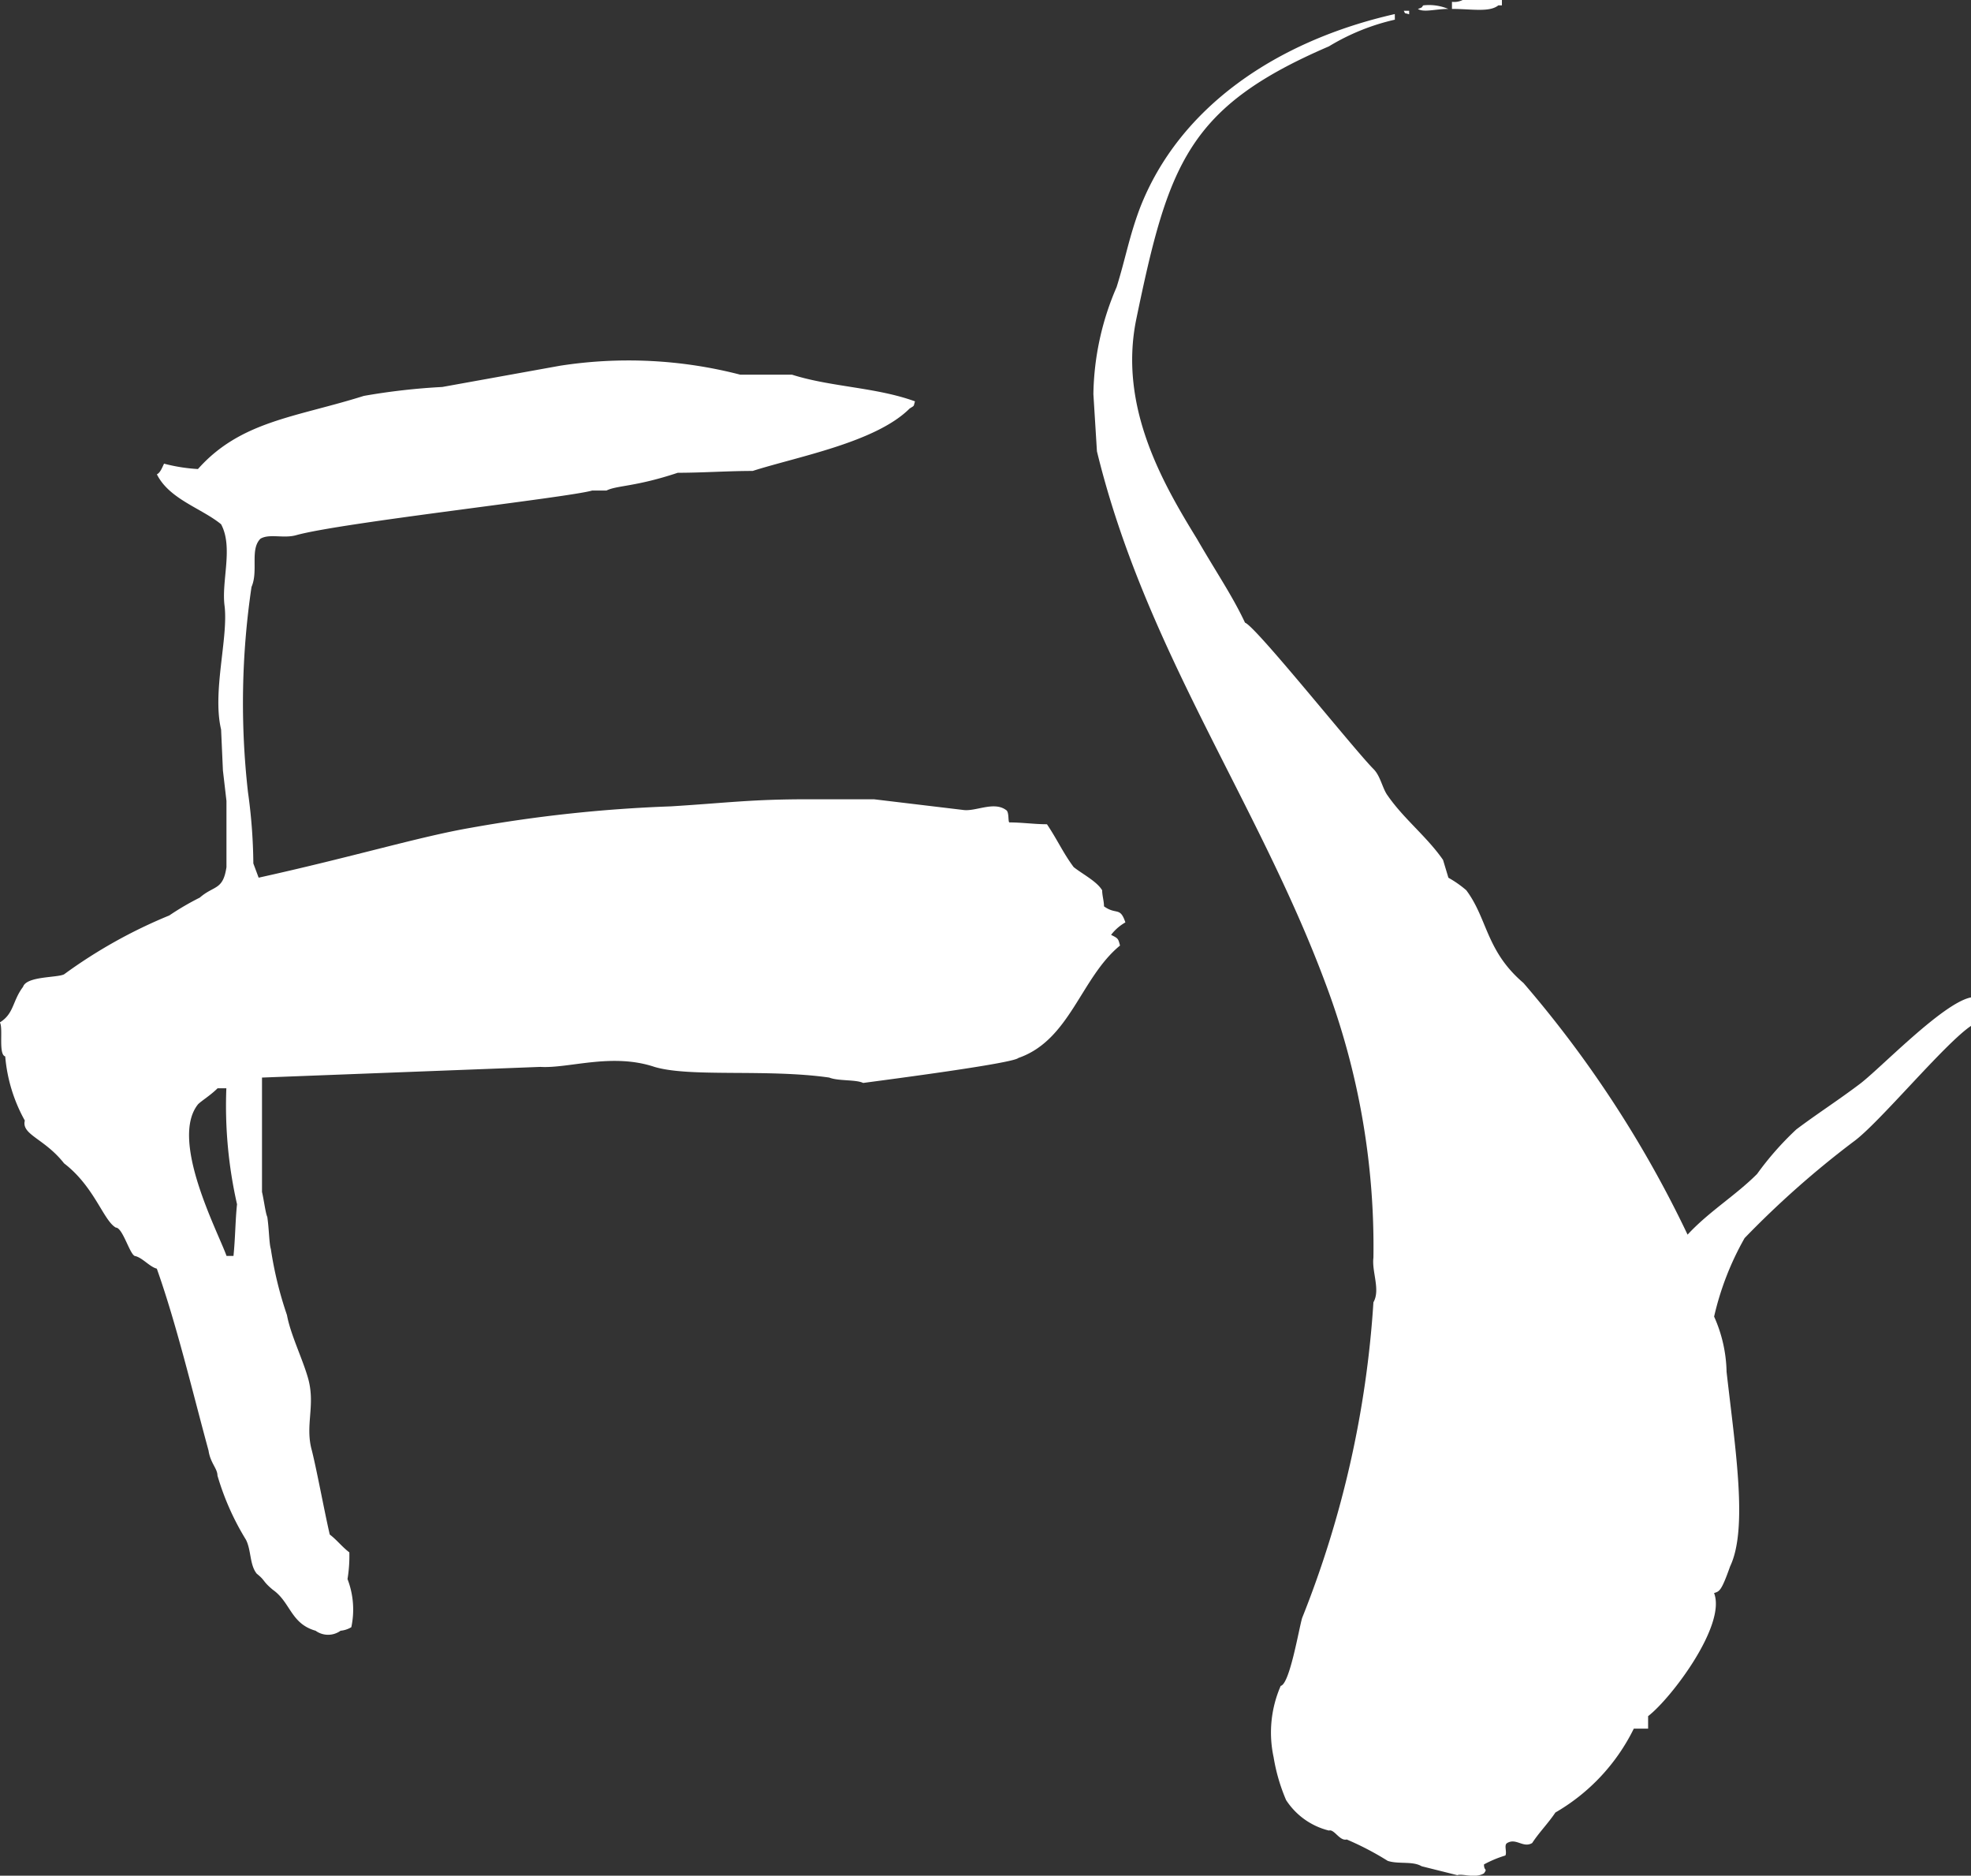
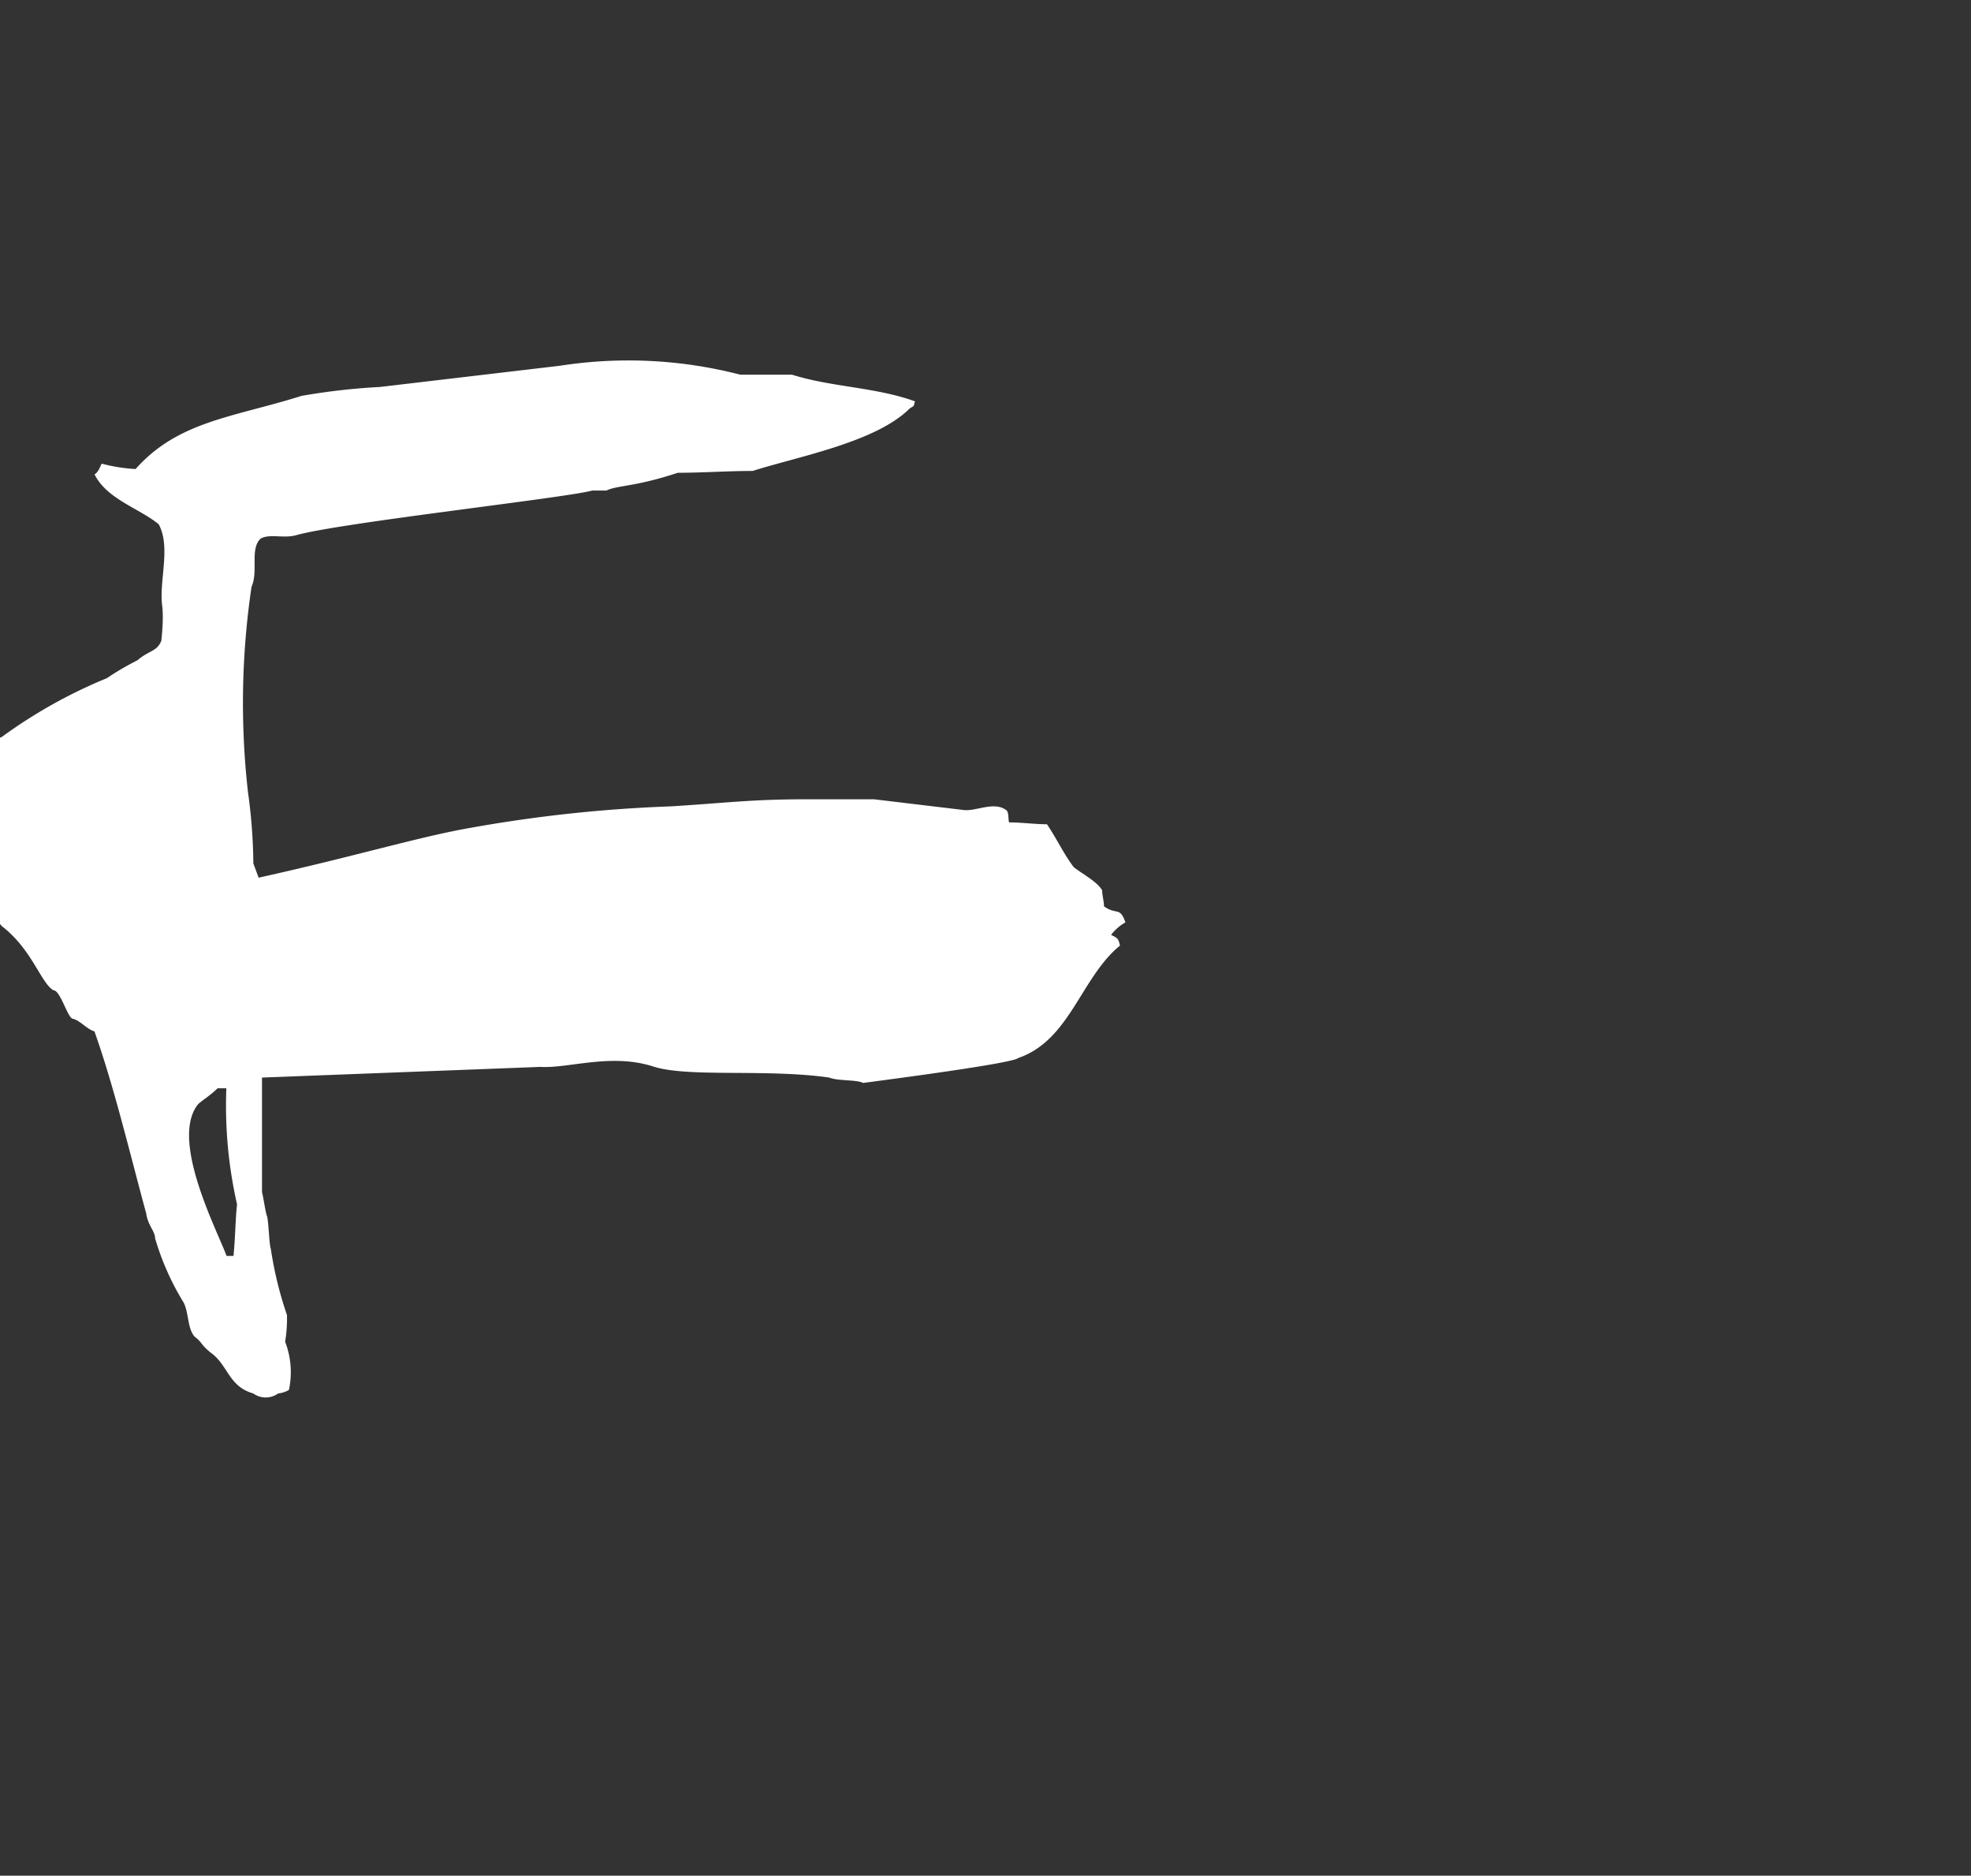
<svg xmlns="http://www.w3.org/2000/svg" width="51.698" height="49.187" viewBox="0 0 51.698 49.187">
  <rect x="0" y="0" width="51.698" height="49.187" fill="#333333" stroke="none" />
  <g id="Group_43574" data-name="Group 43574" transform="translate(17462.922 19230)">
-     <path id="Path_32949" data-name="Path 32949" d="M27.165,4.913a11.709,11.709,0,0,1,4.726.234h1.357c1.03.327,2.2.327,3.228.7-.046.141,0,.1-.141.188-.889.889-2.946,1.262-4.117,1.637-.655,0-1.309.048-1.964.048-1.123.373-1.591.327-1.871.466h-.375c-.655.188-6.6.843-7.765,1.171-.327.093-.7-.048-.936.093-.282.282-.048.841-.234,1.264a20.793,20.793,0,0,0-.093,5.38,14.181,14.181,0,0,1,.141,1.871l.139.373c2.528-.559,4.212-1.075,5.569-1.309a37.179,37.179,0,0,1,5.24-.561c1.5-.093,2.1-.186,3.6-.186H35.4l2.339.28c.327.048.8-.234,1.123,0,.093.048.046.327.093.327.327,0,.655.048.982.048.282.421.421.748.7,1.123.234.186.607.373.748.609,0,.139.048.28.048.421.327.234.421,0,.561.421a1.242,1.242,0,0,0-.375.327c.186.093.186.093.234.28-1.03.843-1.309,2.48-2.666,2.948-.141.141-3.369.561-4.071.655-.186-.093-.655-.046-.889-.141-1.637-.234-3.648,0-4.585-.28-1.123-.375-2.246.046-2.994,0l-7.3.28v3c.046.186.093.561.139.655.048.327.048.7.093.841a9.83,9.83,0,0,0,.423,1.732c.093.514.421,1.169.561,1.684.186.7-.093,1.216.093,1.871.139.561.327,1.591.468,2.2.186.141.327.327.514.468a3.727,3.727,0,0,1-.048.7,2.222,2.222,0,0,1,.1,1.262.666.666,0,0,1-.282.093.559.559,0,0,1-.655,0c-.655-.186-.655-.748-1.123-1.075-.28-.234-.186-.234-.421-.421-.188-.234-.141-.609-.282-.889a6.9,6.9,0,0,1-.748-1.684c0-.186-.186-.327-.234-.655-.421-1.544-.841-3.321-1.357-4.771-.186-.048-.373-.282-.561-.329-.139,0-.327-.748-.514-.748-.327-.186-.561-1.075-1.357-1.684-.514-.655-1.123-.748-1.03-1.123a4.164,4.164,0,0,1-.514-1.682c-.186-.048-.048-.75-.141-.891.375-.232.327-.561.609-.934.093-.282.889-.234,1.075-.327a13.087,13.087,0,0,1,2.76-1.544,7.1,7.1,0,0,1,.8-.468c.375-.327.609-.186.7-.8V16.326l-.093-.8-.048-1.075c-.234-.982.188-2.385.093-3.228-.093-.655.234-1.544-.093-2.153-.514-.421-1.357-.655-1.684-1.309.093-.046.141-.186.188-.28a4.489,4.489,0,0,0,.889.141c1.123-1.264,2.573-1.357,4.351-1.918a16.99,16.99,0,0,1,2.057-.234ZM18.184,23.86c-.186.186-.421.327-.514.421-.75.936.514,3.323.748,3.976H18.6c.048-.466.048-.934.093-1.355a11.675,11.675,0,0,1-.28-3.041Z" transform="translate(-17475.398 -19225.322)" fill="#fff" />
-     <path id="Path_32950" data-name="Path 32950" d="M34.838.516a5.814,5.814,0,0,0-1.73.7c-3.7,1.591-4.21,3.089-5.053,7.158-.468,2.293.7,4.305,1.591,5.755.514.889.934,1.5,1.262,2.2.282.093,2.855,3.321,3.369,3.837.188.186.234.514.375.7.421.609,1.03,1.077,1.45,1.684l.141.468a2.792,2.792,0,0,1,.468.327c.561.748.514,1.591,1.5,2.432a29.562,29.562,0,0,1,4.305,6.6c.561-.607,1.262-1.028,1.823-1.591a7.99,7.99,0,0,1,1.03-1.169c.561-.421,1.075-.748,1.637-1.171.516-.373,2.2-2.151,2.948-2.291V26.9c-.7.468-2.432,2.573-3.089,3.041a24.535,24.535,0,0,0-2.853,2.526,7.571,7.571,0,0,0-.8,2.059,3.7,3.7,0,0,1,.327,1.45c.234,2.057.561,4.117.093,5.1-.232.655-.28.655-.421.7.327.841-1.123,2.76-1.73,3.228v.327h-.375a5.183,5.183,0,0,1-2.057,2.2c-.188.282-.423.516-.609.8-.234.141-.421-.141-.655,0-.093.048,0,.234-.048.327a2.988,2.988,0,0,0-.561.234c0,.186.1.093,0,.234-.234.141-.561,0-.7.048l-.936-.234c-.234-.141-.609-.048-.889-.141a7.757,7.757,0,0,0-1.075-.561c-.188.048-.327-.28-.468-.234a1.874,1.874,0,0,1-1.123-.8,4.841,4.841,0,0,1-.327-1.123,3.062,3.062,0,0,1,.186-1.871c.234-.048.468-1.45.561-1.778a26.9,26.9,0,0,0,1.871-8.281c.188-.327-.046-.8,0-1.169a19.547,19.547,0,0,0-1.262-7.206c-1.778-4.771-4.726-8.747-5.99-13.941l-.093-1.5a7.3,7.3,0,0,1,.609-2.807c.234-.748.327-1.311.607-2.059,1.03-2.666,3.6-4.4,6.69-5.1Zm.375-.141c-.141-.046-.093,0-.141-.093h.141Zm1.03-.141c-.327,0-.655.1-.8,0,.141-.046.093-.046.141-.093a1.3,1.3,0,0,1,.655.093M37.552.141c-.234.188-.7.093-1.216.093V.048A.494.494,0,0,0,36.616,0h1.03V.141Z" transform="translate(-17461.174 -19230)" fill="#fff" />
+     <path id="Path_32949" data-name="Path 32949" d="M27.165,4.913a11.709,11.709,0,0,1,4.726.234h1.357c1.03.327,2.2.327,3.228.7-.046.141,0,.1-.141.188-.889.889-2.946,1.262-4.117,1.637-.655,0-1.309.048-1.964.048-1.123.373-1.591.327-1.871.466h-.375c-.655.188-6.6.843-7.765,1.171-.327.093-.7-.048-.936.093-.282.282-.048.841-.234,1.264a20.793,20.793,0,0,0-.093,5.38,14.181,14.181,0,0,1,.141,1.871l.139.373c2.528-.559,4.212-1.075,5.569-1.309a37.179,37.179,0,0,1,5.24-.561c1.5-.093,2.1-.186,3.6-.186H35.4l2.339.28c.327.048.8-.234,1.123,0,.093.048.046.327.093.327.327,0,.655.048.982.048.282.421.421.748.7,1.123.234.186.607.373.748.609,0,.139.048.28.048.421.327.234.421,0,.561.421a1.242,1.242,0,0,0-.375.327c.186.093.186.093.234.28-1.03.843-1.309,2.48-2.666,2.948-.141.141-3.369.561-4.071.655-.186-.093-.655-.046-.889-.141-1.637-.234-3.648,0-4.585-.28-1.123-.375-2.246.046-2.994,0l-7.3.28v3c.046.186.093.561.139.655.048.327.048.7.093.841a9.83,9.83,0,0,0,.423,1.732a3.727,3.727,0,0,1-.048.7,2.222,2.222,0,0,1,.1,1.262.666.666,0,0,1-.282.093.559.559,0,0,1-.655,0c-.655-.186-.655-.748-1.123-1.075-.28-.234-.186-.234-.421-.421-.188-.234-.141-.609-.282-.889a6.9,6.9,0,0,1-.748-1.684c0-.186-.186-.327-.234-.655-.421-1.544-.841-3.321-1.357-4.771-.186-.048-.373-.282-.561-.329-.139,0-.327-.748-.514-.748-.327-.186-.561-1.075-1.357-1.684-.514-.655-1.123-.748-1.03-1.123a4.164,4.164,0,0,1-.514-1.682c-.186-.048-.048-.75-.141-.891.375-.232.327-.561.609-.934.093-.282.889-.234,1.075-.327a13.087,13.087,0,0,1,2.76-1.544,7.1,7.1,0,0,1,.8-.468c.375-.327.609-.186.7-.8V16.326l-.093-.8-.048-1.075c-.234-.982.188-2.385.093-3.228-.093-.655.234-1.544-.093-2.153-.514-.421-1.357-.655-1.684-1.309.093-.046.141-.186.188-.28a4.489,4.489,0,0,0,.889.141c1.123-1.264,2.573-1.357,4.351-1.918a16.99,16.99,0,0,1,2.057-.234ZM18.184,23.86c-.186.186-.421.327-.514.421-.75.936.514,3.323.748,3.976H18.6c.048-.466.048-.934.093-1.355a11.675,11.675,0,0,1-.28-3.041Z" transform="translate(-17475.398 -19225.322)" fill="#fff" />
  </g>
</svg>